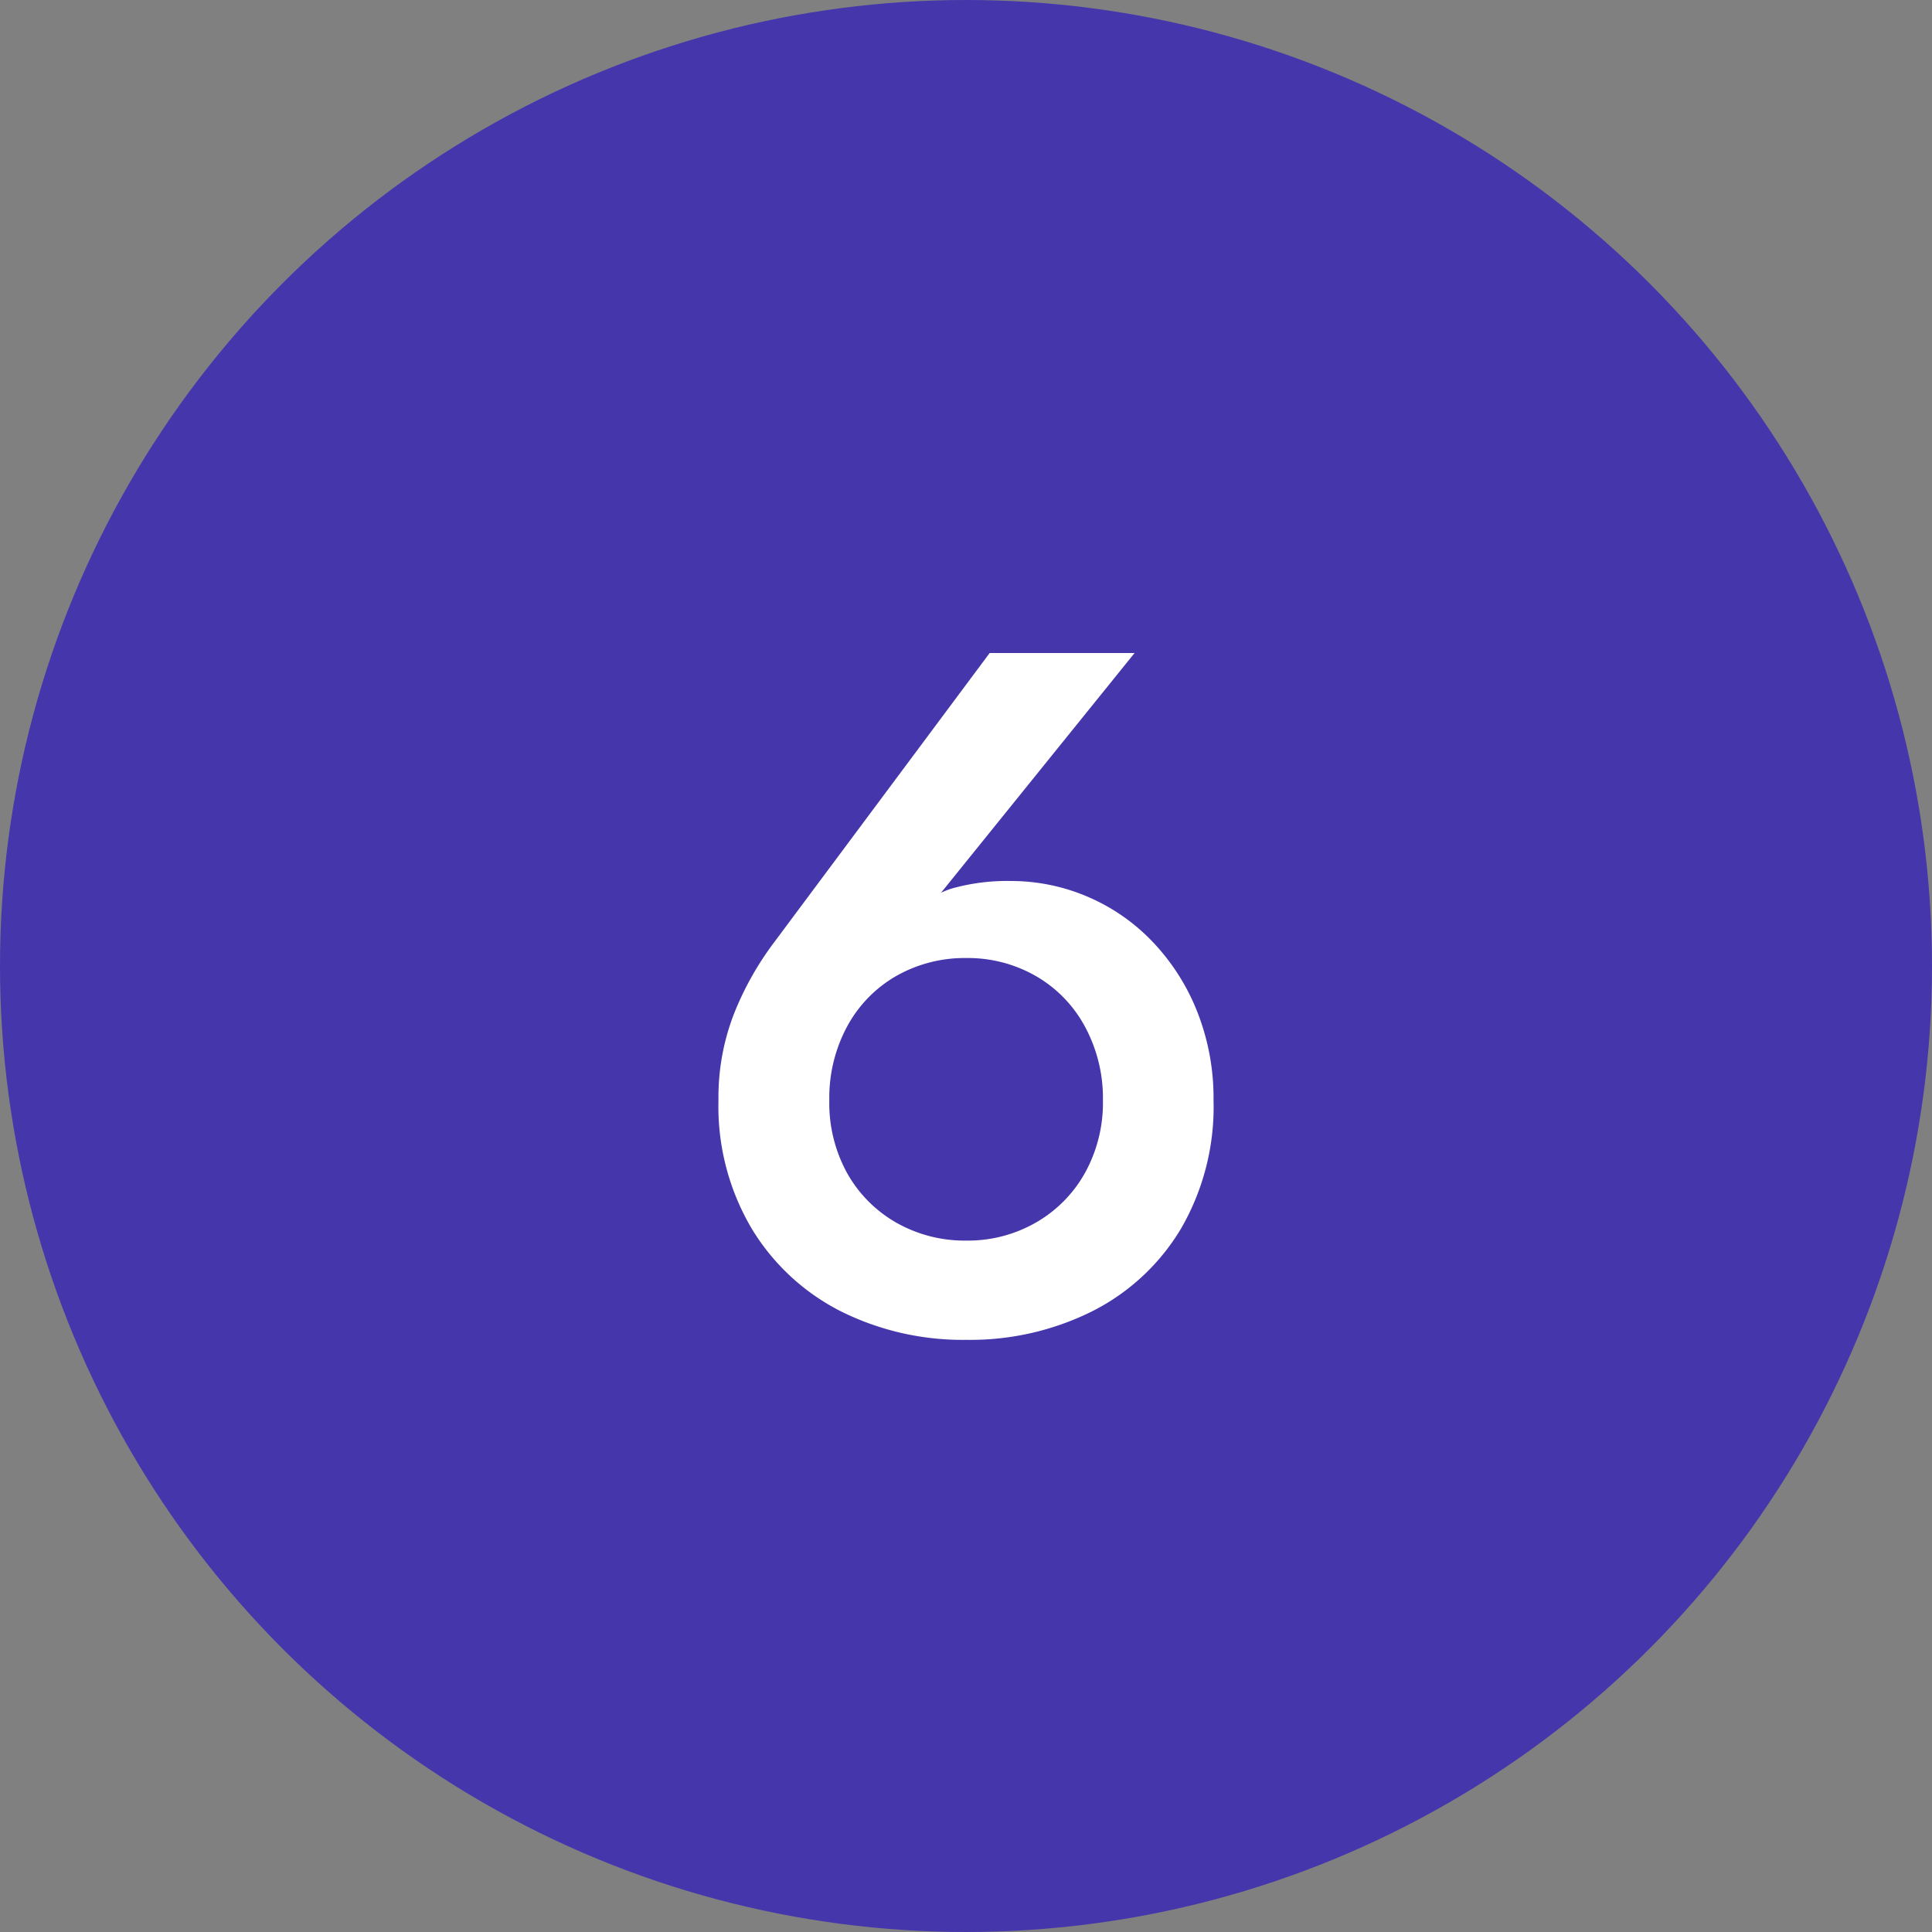
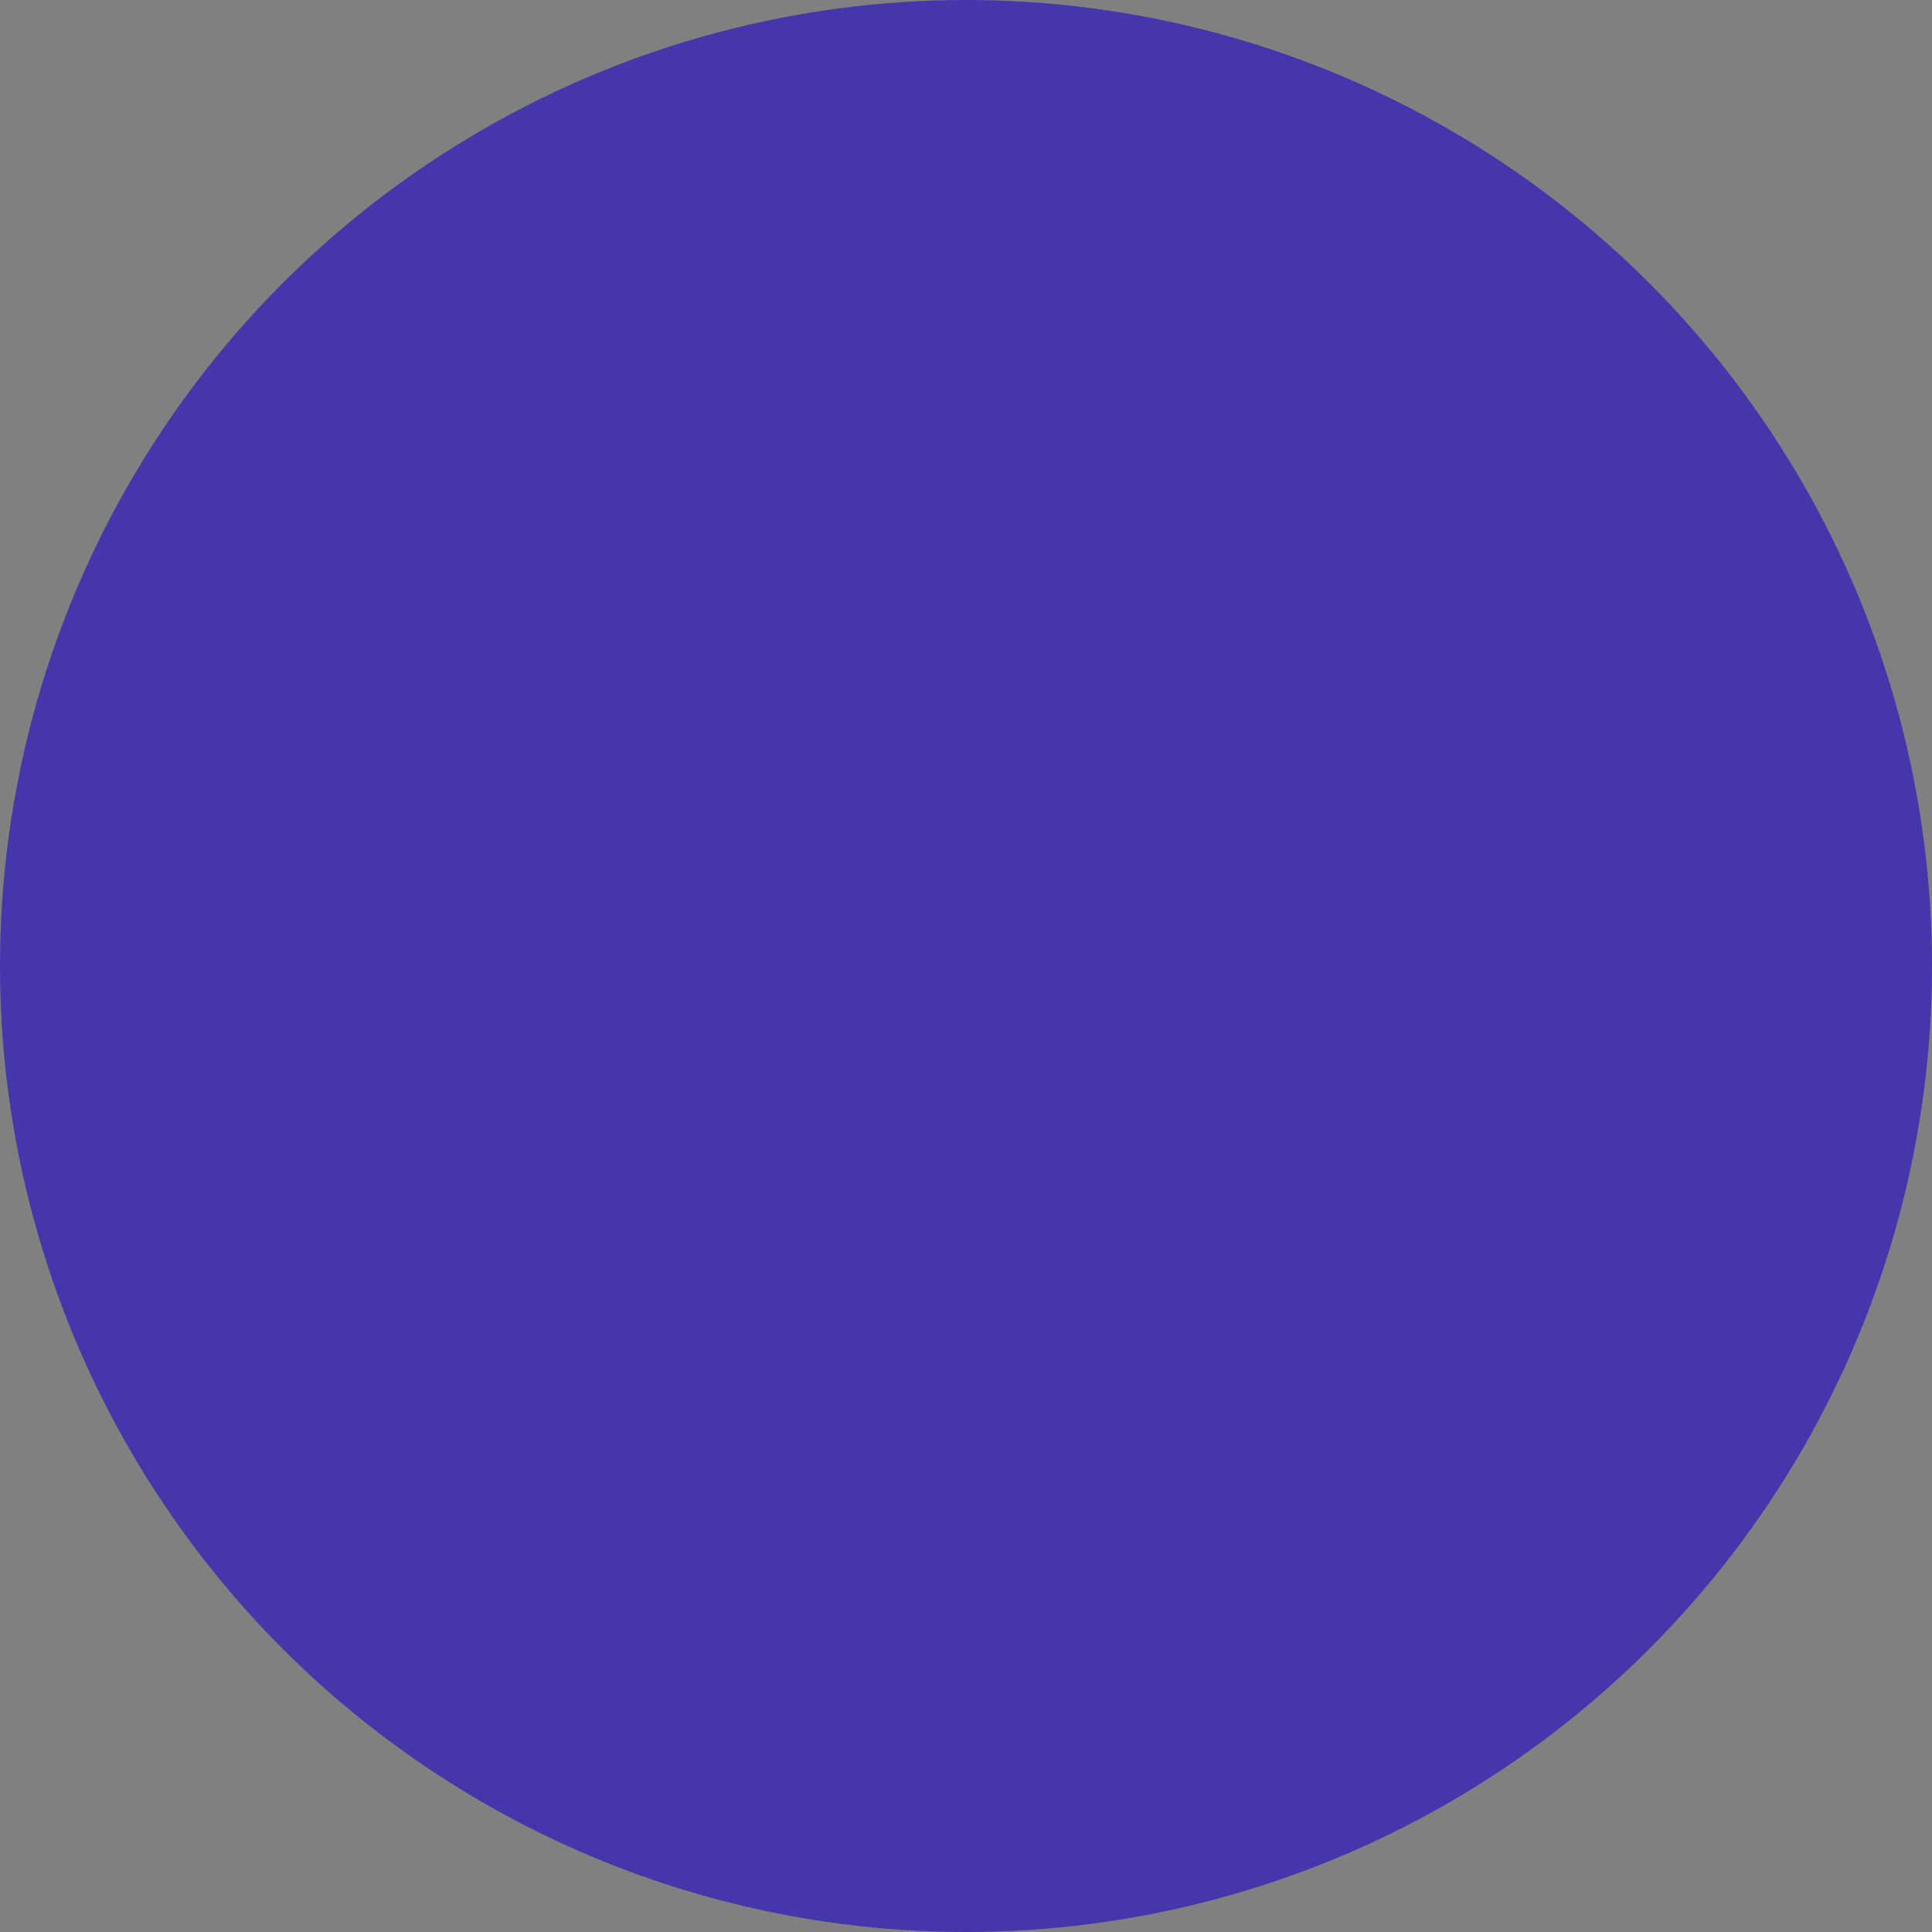
<svg xmlns="http://www.w3.org/2000/svg" id="img_num_06" width="32" height="32" viewBox="0 0 32 32">
  <rect x="0" y="0" width="32" height="32" fill="#808080" stroke="none" />
  <circle id="楕円形_10" data-name="楕円形 10" cx="16" cy="16" r="16" fill="#4536ac" />
-   <path id="パス_713" data-name="パス 713" d="M-2.264-3.776A2.49,2.49,0,0,1-1.968-5a2.128,2.128,0,0,1,.808-.832,2.291,2.291,0,0,1,1.168-.3,2.259,2.259,0,0,1,1.152.3A2.128,2.128,0,0,1,1.968-5a2.49,2.49,0,0,1,.3,1.224,2.4,2.4,0,0,1-.3,1.208,2.158,2.158,0,0,1-.808.816,2.259,2.259,0,0,1-1.152.3,2.291,2.291,0,0,1-1.168-.3,2.158,2.158,0,0,1-.808-.816A2.4,2.4,0,0,1-2.264-3.776ZM.392-11.184-3.16-6.416a5.1,5.1,0,0,0-.68,1.2A3.823,3.823,0,0,0-4.1-3.776a3.977,3.977,0,0,0,.552,2.128A3.655,3.655,0,0,0-2.072-.28,4.522,4.522,0,0,0,.008.192,4.522,4.522,0,0,0,2.088-.28,3.6,3.6,0,0,0,3.56-1.648,4.022,4.022,0,0,0,4.1-3.776a3.888,3.888,0,0,0-.272-1.472,3.58,3.58,0,0,0-.744-1.16,3.24,3.24,0,0,0-1.08-.744A3.226,3.226,0,0,0,.744-7.408a3.4,3.4,0,0,0-.992.128,1.751,1.751,0,0,0-.784.544l.272-.048,3.552-4.4Z" transform="translate(16 22)" fill="#fff" />
</svg>